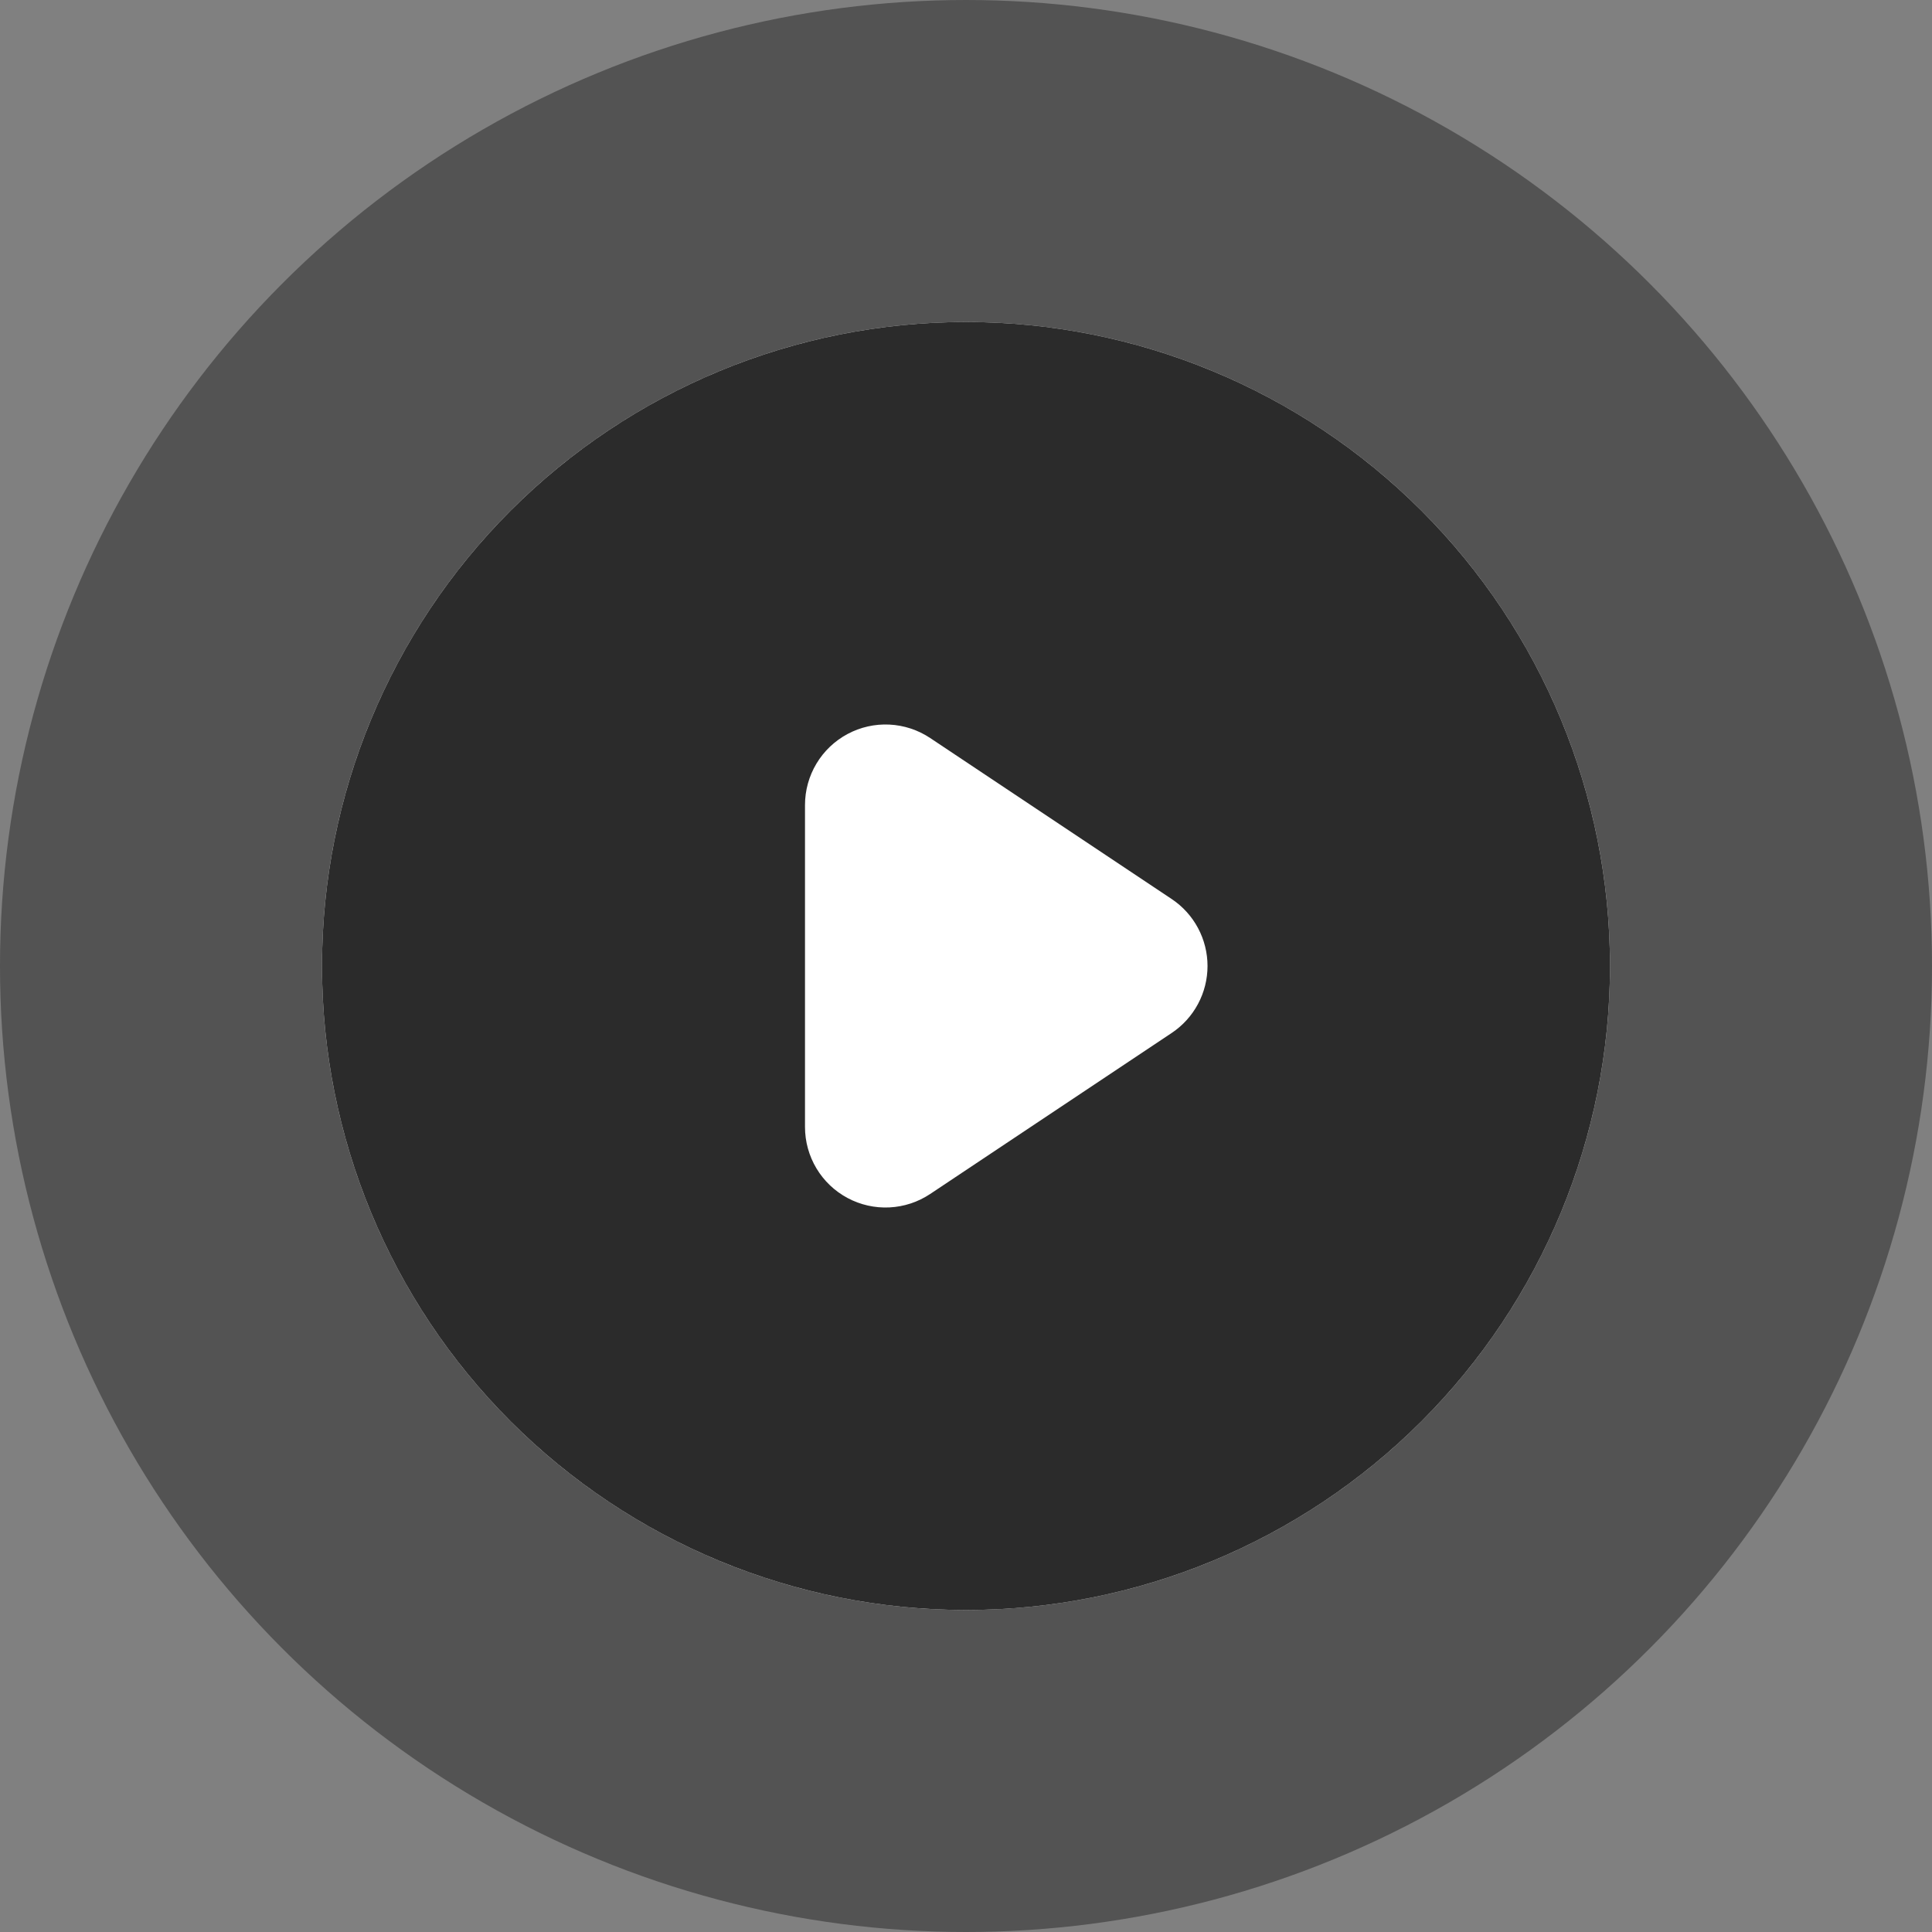
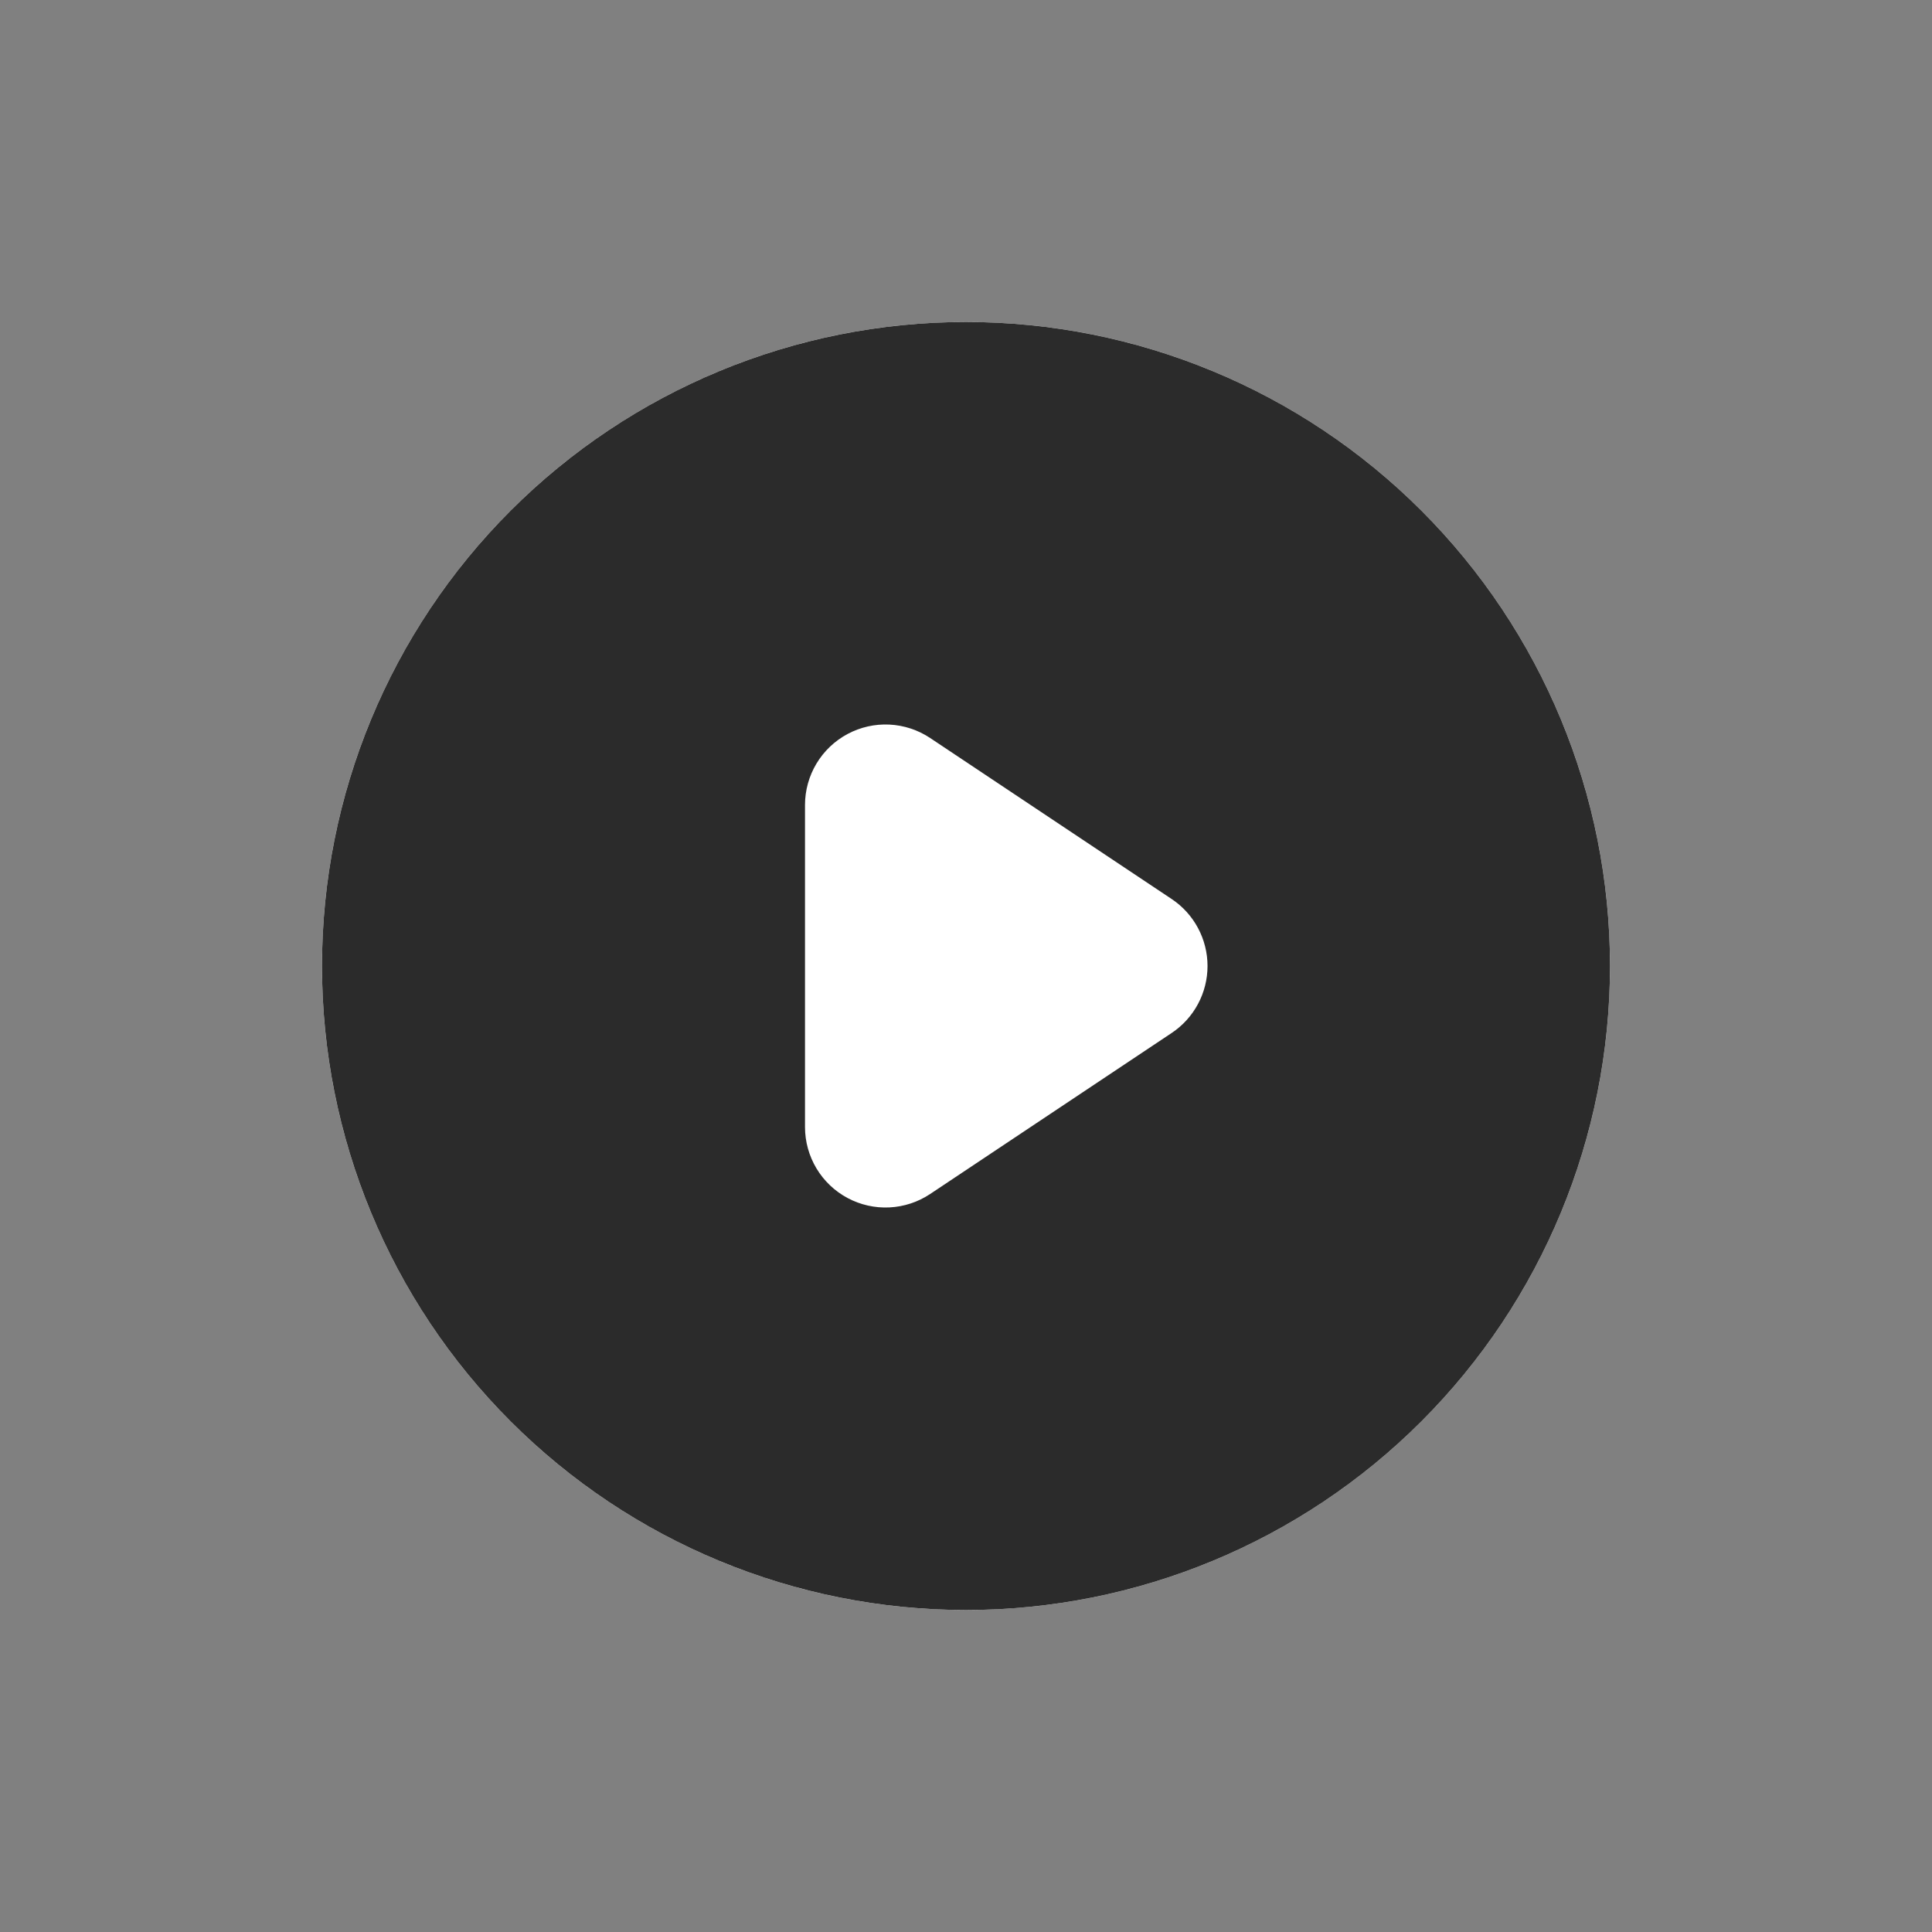
<svg xmlns="http://www.w3.org/2000/svg" width="168" height="168" viewBox="0 0 168 168" fill="none">
  <rect x="0" y="0" width="168" height="168" fill="#808080" stroke="none" />
  <g id="heroicons-solid:play">
    <g id="Ellipse 1">
      <circle cx="84" cy="84" r="56" fill="white" />
-       <circle cx="84" cy="84" r="70" stroke="#111111" stroke-opacity="0.4" stroke-width="28" />
    </g>
    <path id="Vector" fill-rule="evenodd" clip-rule="evenodd" d="M84 140C98.852 140 113.096 134.1 123.598 123.598C134.1 113.096 140 98.852 140 84C140 69.148 134.1 54.904 123.598 44.402C113.096 33.9 98.852 28 84 28C69.148 28 54.904 33.9 44.402 44.402C33.9 54.904 28 69.148 28 84C28 98.852 33.9 113.096 44.402 123.598C54.904 134.1 69.148 140 84 140ZM80.885 64.176C79.831 63.473 78.605 63.069 77.34 63.007C76.074 62.946 74.815 63.229 73.698 63.827C72.58 64.425 71.646 65.315 70.995 66.402C70.344 67.489 70 68.733 70 70V98C70 99.267 70.344 100.511 70.995 101.598C71.646 102.685 72.58 103.575 73.698 104.173C74.815 104.771 76.074 105.054 77.34 104.993C78.605 104.931 79.831 104.527 80.885 103.824L101.885 89.824C102.844 89.185 103.63 88.319 104.173 87.303C104.717 86.287 105.002 85.152 105.002 84C105.002 82.848 104.717 81.713 104.173 80.697C103.63 79.681 102.844 78.815 101.885 78.176L80.885 64.176Z" fill="#2B2B2B" />
  </g>
</svg>